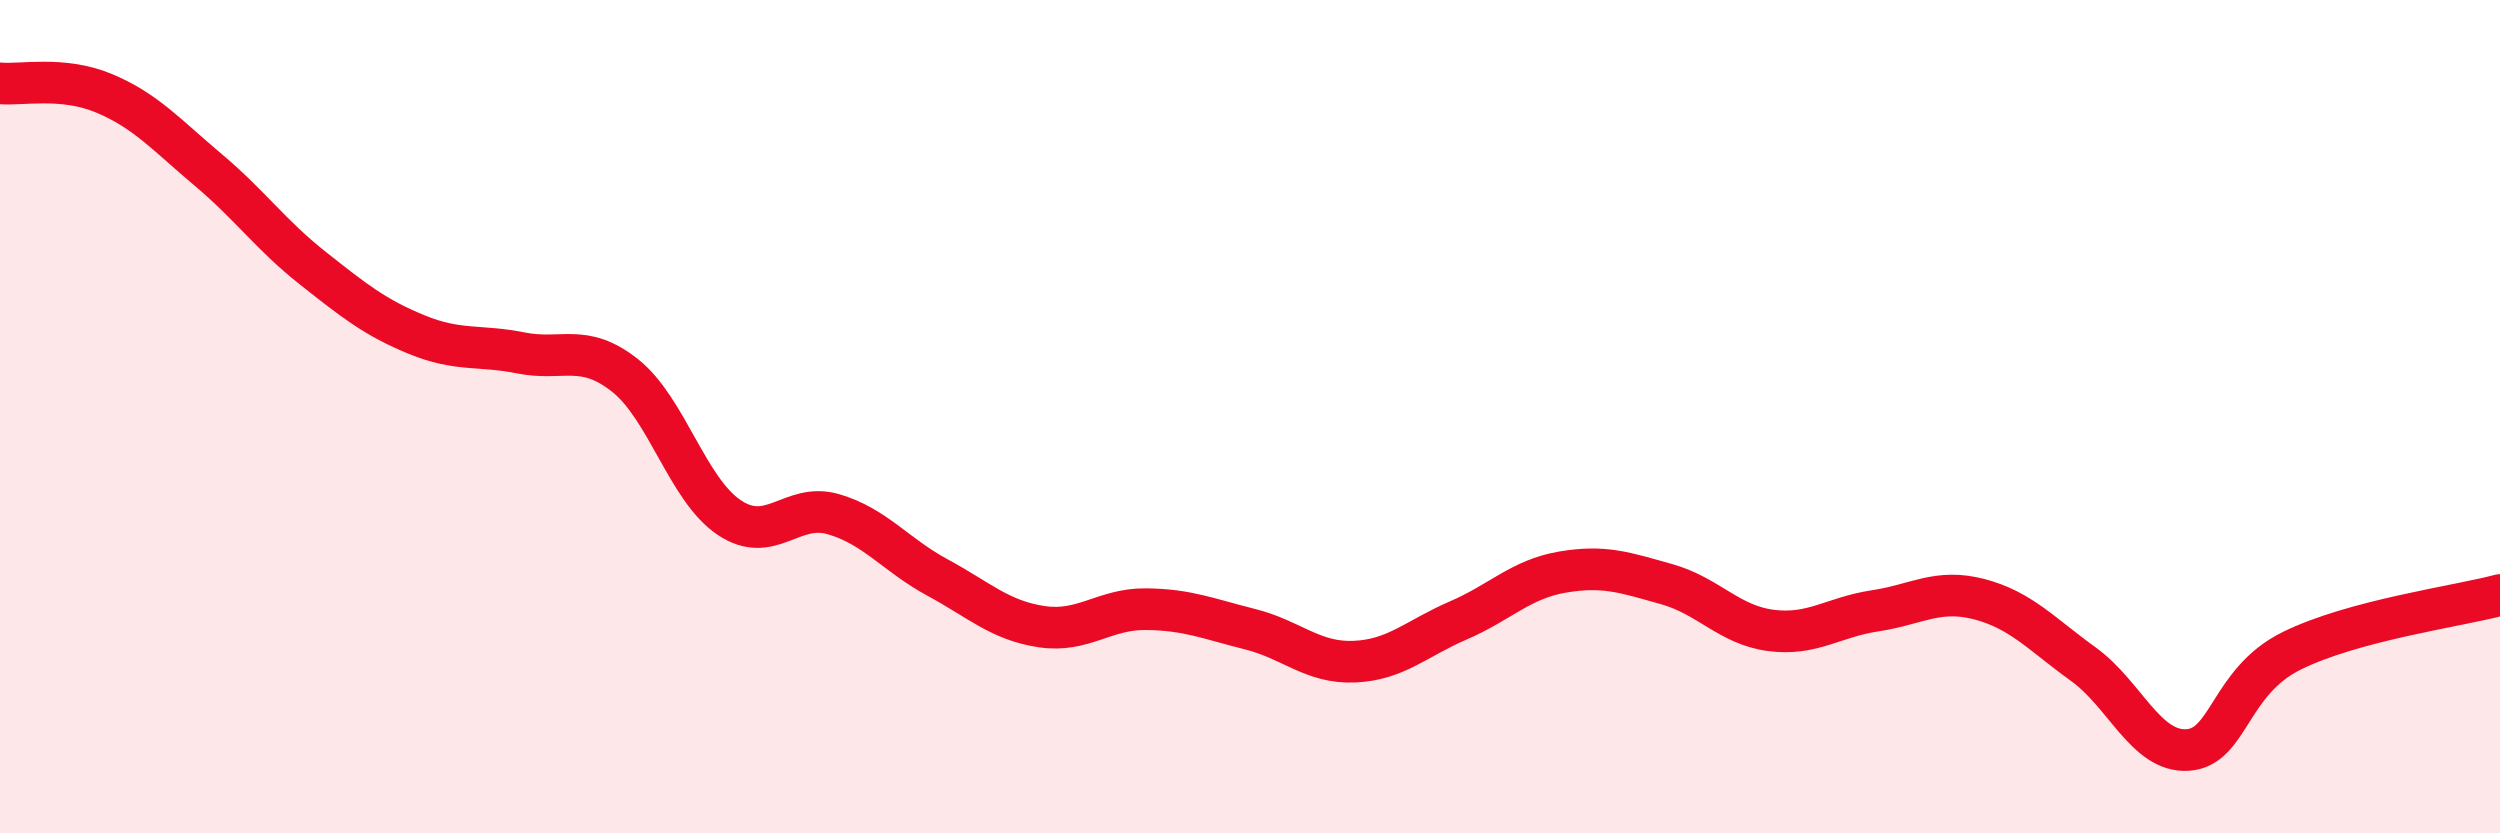
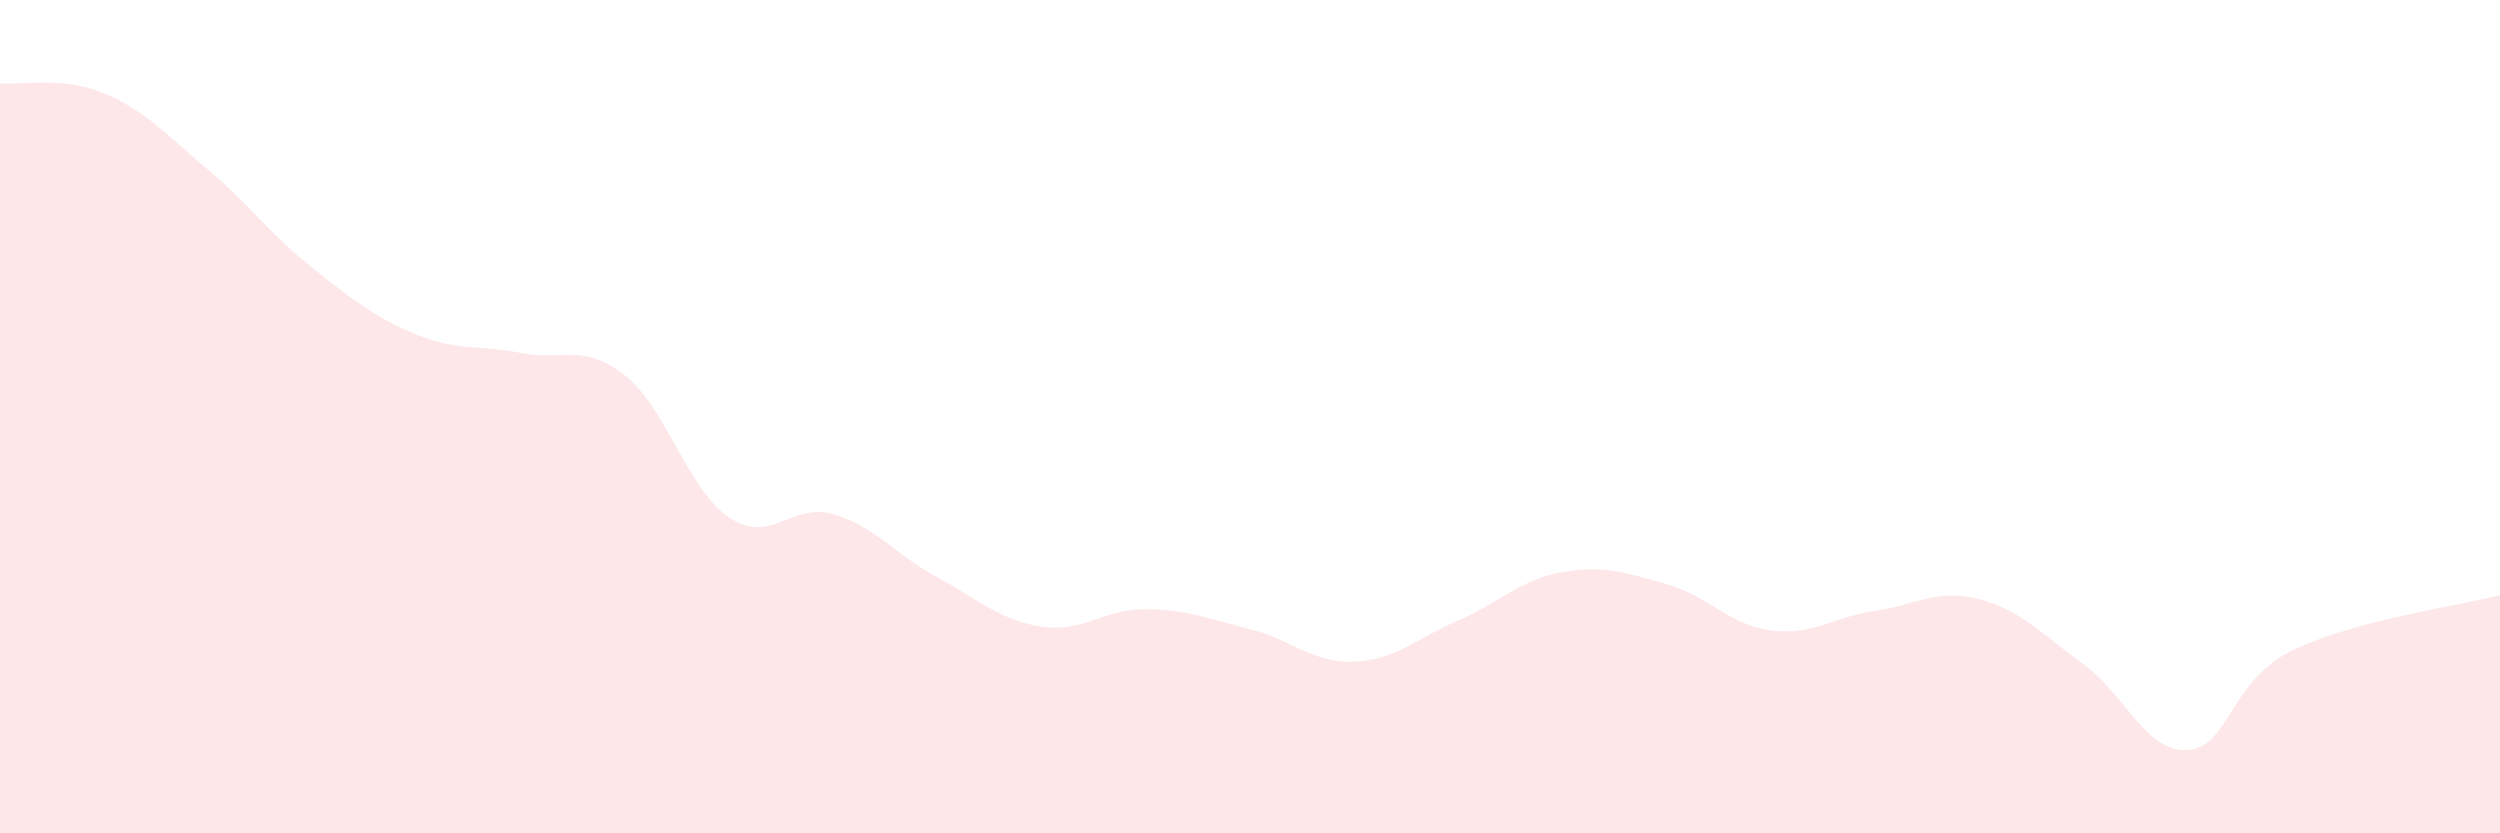
<svg xmlns="http://www.w3.org/2000/svg" width="60" height="20" viewBox="0 0 60 20">
  <path d="M 0,2 C 0.5,2.05 1.5,1.82 2.5,2.24 C 3.5,2.66 4,3.24 5,4.08 C 6,4.92 6.5,5.64 7.5,6.43 C 8.5,7.22 9,7.62 10,8.03 C 11,8.44 11.5,8.27 12.5,8.47 C 13.5,8.67 14,8.22 15,9.01 C 16,9.8 16.5,11.75 17.5,12.42 C 18.5,13.09 19,12.05 20,12.34 C 21,12.63 21.5,13.32 22.5,13.86 C 23.5,14.4 24,14.89 25,15.04 C 26,15.19 26.5,14.61 27.5,14.62 C 28.5,14.63 29,14.85 30,15.1 C 31,15.35 31.5,15.92 32.5,15.88 C 33.5,15.84 34,15.32 35,14.89 C 36,14.46 36.5,13.9 37.5,13.73 C 38.5,13.56 39,13.74 40,14.02 C 41,14.3 41.5,15 42.5,15.13 C 43.5,15.26 44,14.81 45,14.66 C 46,14.51 46.5,14.12 47.5,14.38 C 48.5,14.64 49,15.22 50,15.94 C 51,16.66 51.5,18.06 52.5,18 C 53.5,17.94 53.5,16.36 55,15.62 C 56.5,14.88 59,14.55 60,14.28L60 20L0 20Z" fill="#EB0A25" opacity="0.1" stroke-linecap="round" stroke-linejoin="round" />
-   <path d="M 0,2 C 0.5,2.05 1.5,1.82 2.5,2.24 C 3.5,2.66 4,3.24 5,4.08 C 6,4.92 6.5,5.64 7.5,6.43 C 8.5,7.22 9,7.62 10,8.03 C 11,8.44 11.5,8.27 12.5,8.47 C 13.5,8.67 14,8.22 15,9.01 C 16,9.8 16.5,11.75 17.5,12.42 C 18.5,13.09 19,12.05 20,12.34 C 21,12.63 21.5,13.32 22.5,13.86 C 23.5,14.4 24,14.89 25,15.04 C 26,15.19 26.5,14.61 27.5,14.62 C 28.5,14.63 29,14.85 30,15.1 C 31,15.35 31.5,15.92 32.5,15.88 C 33.5,15.84 34,15.32 35,14.89 C 36,14.46 36.5,13.9 37.5,13.73 C 38.5,13.56 39,13.74 40,14.02 C 41,14.3 41.5,15 42.5,15.13 C 43.5,15.26 44,14.81 45,14.66 C 46,14.51 46.5,14.12 47.5,14.38 C 48.5,14.64 49,15.22 50,15.94 C 51,16.66 51.5,18.06 52.5,18 C 53.5,17.94 53.5,16.36 55,15.62 C 56.5,14.88 59,14.55 60,14.28" stroke="#EB0A25" stroke-width="1" fill="none" stroke-linecap="round" stroke-linejoin="round" />
</svg>